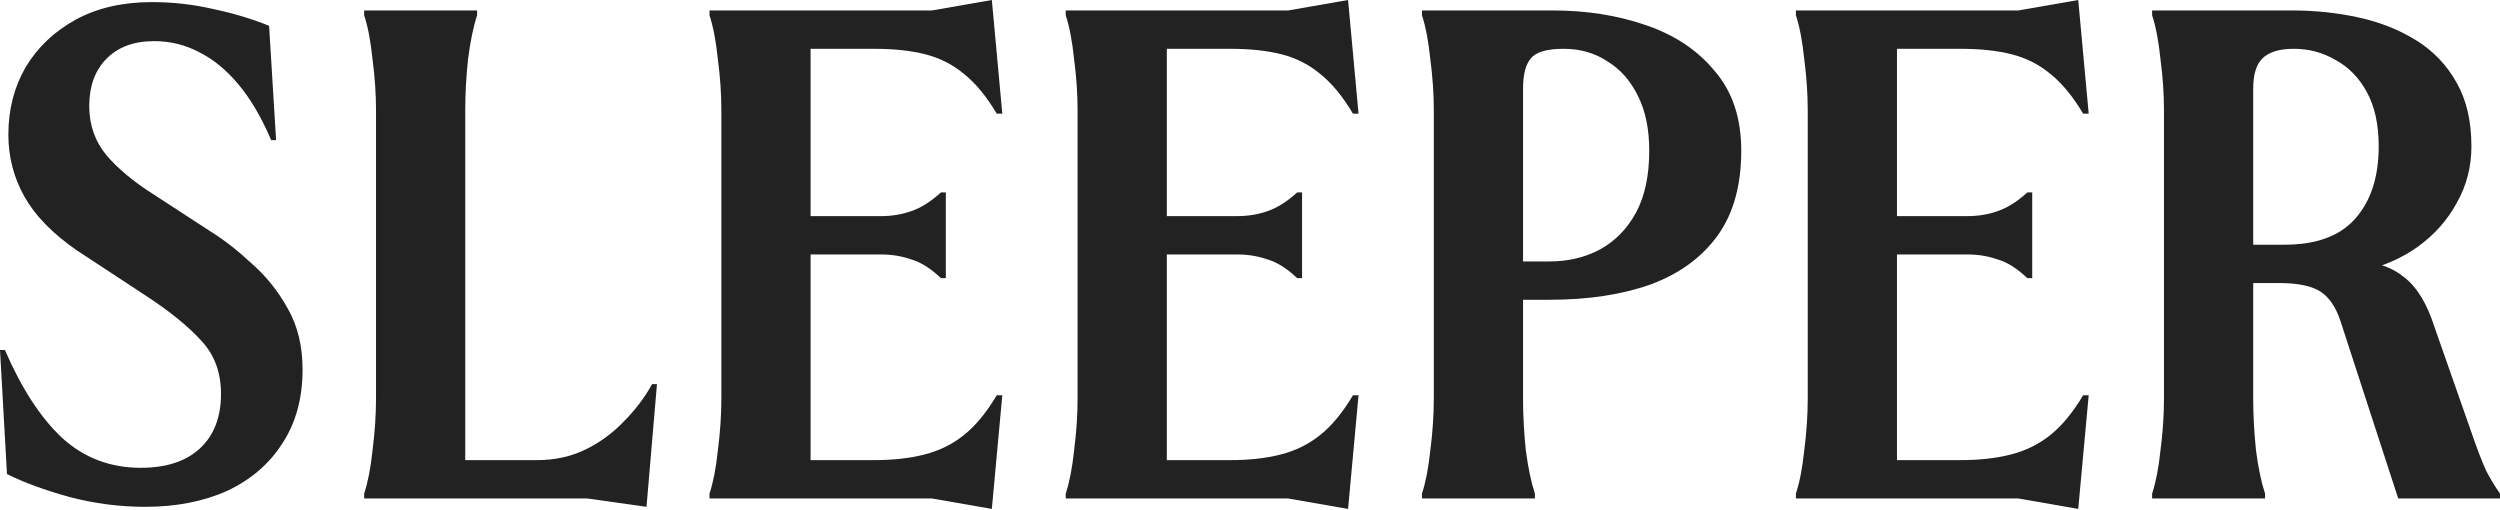
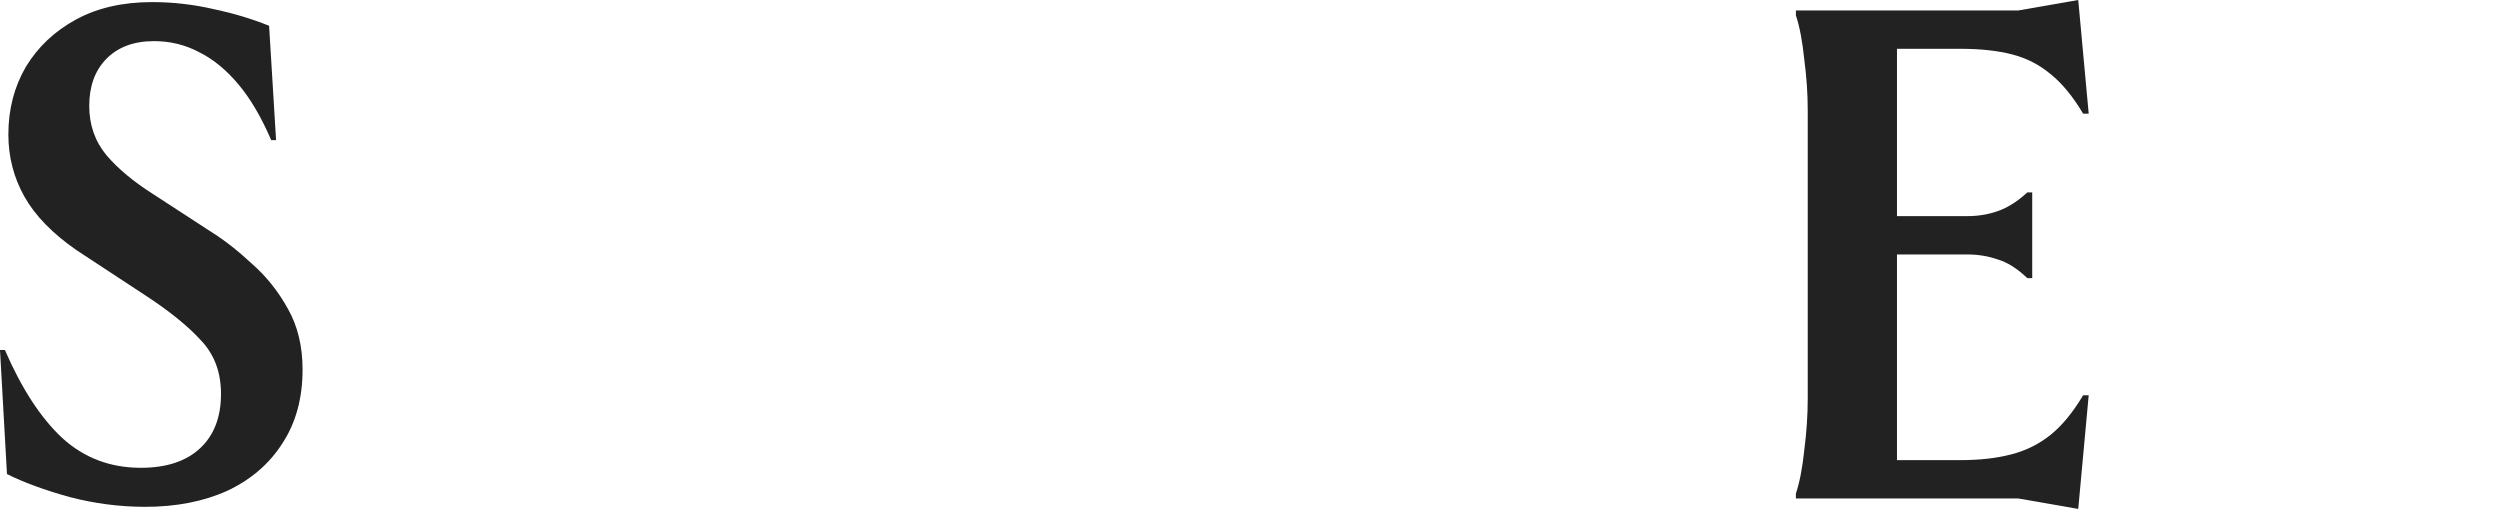
<svg xmlns="http://www.w3.org/2000/svg" width="1000" height="204" viewBox="0 0 1000 204" fill="none">
  <path d="M58.003 202.733C47.964 202.733 37.925 201.432 27.886 198.829C17.847 196.04 9.481 192.973 2.789 189.626L0 139.989H1.952C8.645 155.419 16.267 167.131 24.819 175.126C33.556 183.12 44.06 187.117 56.33 187.117C66.555 187.117 74.456 184.514 80.034 179.308C85.611 174.103 88.399 166.853 88.399 157.557C88.399 149.005 85.797 141.941 80.591 136.364C75.386 130.601 67.949 124.559 58.282 118.238L30.675 100.112C21.008 93.419 14.036 86.261 9.76 78.639C5.484 71.017 3.346 62.744 3.346 53.82C3.346 43.781 5.67 34.765 10.318 26.771C15.152 18.777 21.844 12.456 30.396 7.808C38.948 3.16 49.08 0.837 60.792 0.837C69.158 0.837 77.338 1.766 85.332 3.625C93.326 5.298 100.762 7.529 107.641 10.318L110.429 56.051H108.477C104.573 46.942 100.205 39.505 95.371 33.742C90.537 27.979 85.332 23.703 79.755 20.915C74.177 17.94 68.135 16.453 61.629 16.453C53.449 16.453 47.035 18.87 42.387 23.703C37.925 28.351 35.694 34.579 35.694 42.387C35.694 50.009 38.018 56.609 42.666 62.186C47.314 67.578 53.449 72.69 61.071 77.524L84.216 92.582C89.608 95.929 95.092 100.205 100.669 105.41C106.432 110.429 111.266 116.471 115.17 123.536C119.074 130.415 121.026 138.502 121.026 147.797C121.026 159.323 118.331 169.176 112.939 177.356C107.734 185.536 100.39 191.857 90.909 196.319C81.428 200.595 70.459 202.733 58.003 202.733Z" fill="#222222" />
-   <path d="M145.664 199.387V197.435C147.151 192.973 148.267 187.21 149.01 180.145C149.94 172.895 150.405 166.016 150.405 159.509V44.06C150.405 37.553 149.94 30.768 149.01 23.703C148.267 16.453 147.151 10.597 145.664 6.135V4.183H190.84V6.135C189.353 10.597 188.144 16.453 187.215 23.703C186.471 30.768 186.099 37.553 186.099 44.06V184.049H214.822C221.887 184.049 228.3 182.655 234.063 179.866C239.827 177.078 244.939 173.359 249.401 168.712C254.049 164.064 257.86 159.044 260.834 153.653H262.786L258.603 202.733L234.9 199.387H145.664Z" fill="#222222" />
-   <path d="M283.799 197.435C285.286 192.973 286.402 187.21 287.145 180.145C288.075 172.895 288.54 166.016 288.54 159.509V44.06C288.54 37.553 288.075 30.768 287.145 23.703C286.402 16.453 285.286 10.597 283.799 6.135V4.183H372.756L396.738 0L400.921 45.455H398.69C394.6 38.576 390.231 33.278 385.584 29.559C381.122 25.841 376.009 23.238 370.246 21.751C364.483 20.264 357.605 19.52 349.611 19.52H324.234V184.049H349.611C357.233 184.049 363.925 183.305 369.689 181.818C375.638 180.331 380.936 177.728 385.584 174.01C390.231 170.292 394.6 164.994 398.69 158.115H400.921L396.738 203.569L372.756 199.387H283.799V197.435ZM319.215 101.785V86.447H352.399C356.675 86.447 360.672 85.797 364.39 84.495C368.294 83.194 372.291 80.684 376.381 76.966H378.333V111.266H376.381C372.291 107.362 368.294 104.852 364.39 103.737C360.672 102.435 356.675 101.785 352.399 101.785H319.215Z" fill="#222222" />
-   <path d="M426.291 197.435C427.778 192.973 428.894 187.21 429.637 180.145C430.567 172.895 431.032 166.016 431.032 159.509V44.06C431.032 37.553 430.567 30.768 429.637 23.703C428.894 16.453 427.778 10.597 426.291 6.135V4.183H515.248L539.23 0L543.413 45.455H541.182C537.092 38.576 532.724 33.278 528.076 29.559C523.614 25.841 518.502 23.238 512.738 21.751C506.975 20.264 500.097 19.52 492.103 19.52H466.726V184.049H492.103C499.725 184.049 506.417 183.305 512.181 181.818C518.13 180.331 523.428 177.728 528.076 174.01C532.724 170.292 537.092 164.994 541.182 158.115H543.413L539.23 203.569L515.248 199.387H426.291V197.435ZM461.707 101.785V86.447H494.891C499.167 86.447 503.164 85.797 506.882 84.495C510.786 83.194 514.783 80.684 518.873 76.966H520.825V111.266H518.873C514.783 107.362 510.786 104.852 506.882 103.737C503.164 102.435 499.167 101.785 494.891 101.785H461.707Z" fill="#222222" />
-   <path d="M568.783 199.387V197.435C570.27 192.973 571.386 187.21 572.13 180.145C573.059 172.895 573.524 166.016 573.524 159.509V44.06C573.524 37.553 573.059 30.768 572.13 23.703C571.386 16.453 570.27 10.597 568.783 6.135V4.183H621.209C634.595 4.183 646.958 6.135 658.298 10.039C669.824 13.943 679.027 20.078 685.905 28.444C692.97 36.624 696.502 47.221 696.502 60.234C696.502 74.177 693.342 85.518 687.021 94.255C680.7 102.993 671.776 109.5 660.25 113.776C648.724 117.866 635.245 119.911 619.815 119.911H593.323V104.573H619.815C627.251 104.573 633.944 102.993 639.893 99.833C646.028 96.486 650.862 91.56 654.394 85.053C657.926 78.546 659.692 70.273 659.692 60.234C659.692 51.682 658.205 44.432 655.23 38.483C652.256 32.348 648.166 27.7 642.961 24.54C637.941 21.194 632.085 19.52 625.392 19.52C618.7 19.52 614.331 20.822 612.286 23.424C610.241 25.841 609.218 29.838 609.218 35.416V159.509C609.218 166.016 609.59 172.895 610.334 180.145C611.263 187.21 612.472 192.973 613.959 197.435V199.387H568.783Z" fill="#222222" />
  <path d="M718.356 197.435C719.843 192.973 720.958 187.21 721.702 180.145C722.632 172.895 723.096 166.016 723.096 159.509V44.06C723.096 37.553 722.632 30.768 721.702 23.703C720.958 16.453 719.843 10.597 718.356 6.135V4.183H807.313L831.295 0L835.478 45.455H833.247C829.157 38.576 824.788 33.278 820.14 29.559C815.679 25.841 810.566 23.238 804.803 21.751C799.04 20.264 792.161 19.52 784.167 19.52H758.791V184.049H784.167C791.789 184.049 798.482 183.305 804.245 181.818C810.194 180.331 815.493 177.728 820.14 174.01C824.788 170.292 829.157 164.994 833.247 158.115H835.478L831.295 203.569L807.313 199.387H718.356V197.435ZM753.771 101.785V86.447H786.956C791.232 86.447 795.229 85.797 798.947 84.495C802.851 83.194 806.848 80.684 810.938 76.966H812.89V111.266H810.938C806.848 107.362 802.851 104.852 798.947 103.737C795.229 102.435 791.232 101.785 786.956 101.785H753.771Z" fill="#222222" />
-   <path d="M860.848 199.387V197.435C862.335 192.973 863.45 187.21 864.194 180.145C865.124 172.895 865.588 166.016 865.588 159.509V44.06C865.588 37.553 865.124 30.768 864.194 23.703C863.45 16.453 862.335 10.597 860.848 6.135V4.183H916.899C926.009 4.183 934.839 5.112 943.391 6.972C951.943 8.831 959.658 11.898 966.537 16.174C973.415 20.45 978.806 26.12 982.711 33.185C986.615 40.063 988.567 48.522 988.567 58.561C988.567 66.741 986.615 74.27 982.711 81.149C978.992 88.028 973.787 93.884 967.094 98.717C960.587 103.365 952.872 106.711 943.949 108.756L945.901 105.131C951.664 105.131 956.962 107.083 961.796 110.987C966.815 114.891 970.812 121.491 973.787 130.786L988.845 173.731C990.89 179.68 992.75 184.514 994.423 188.232C996.282 191.764 998.141 194.832 1000 197.435V199.387H959.286L936.141 128.277C934.281 122.699 931.586 118.795 928.054 116.564C924.521 114.334 919.037 113.218 911.601 113.218H897.379V97.881H913.832C926.473 97.881 935.862 94.441 941.997 87.563C948.318 80.498 951.478 70.831 951.478 58.561C951.478 49.823 949.898 42.573 946.737 36.81C943.577 31.047 939.394 26.771 934.188 23.982C929.169 21.008 923.592 19.52 917.457 19.52C911.694 19.52 907.511 20.822 904.908 23.424C902.491 25.841 901.283 29.838 901.283 35.416V159.509C901.283 166.016 901.655 172.895 902.398 180.145C903.328 187.21 904.536 192.973 906.023 197.435V199.387H860.848Z" fill="#222222" />
</svg>